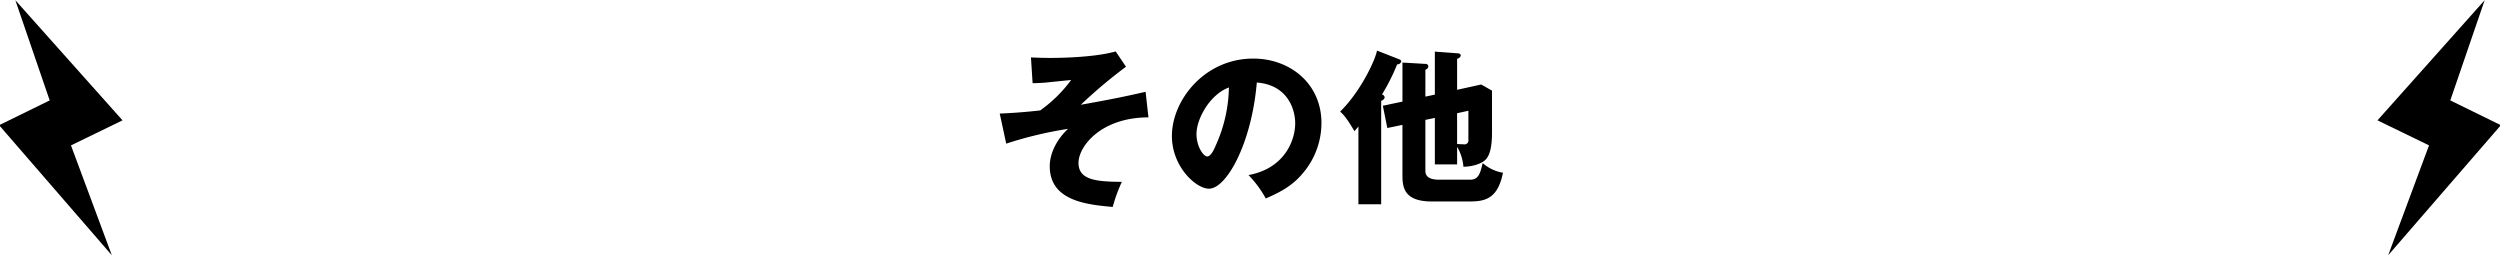
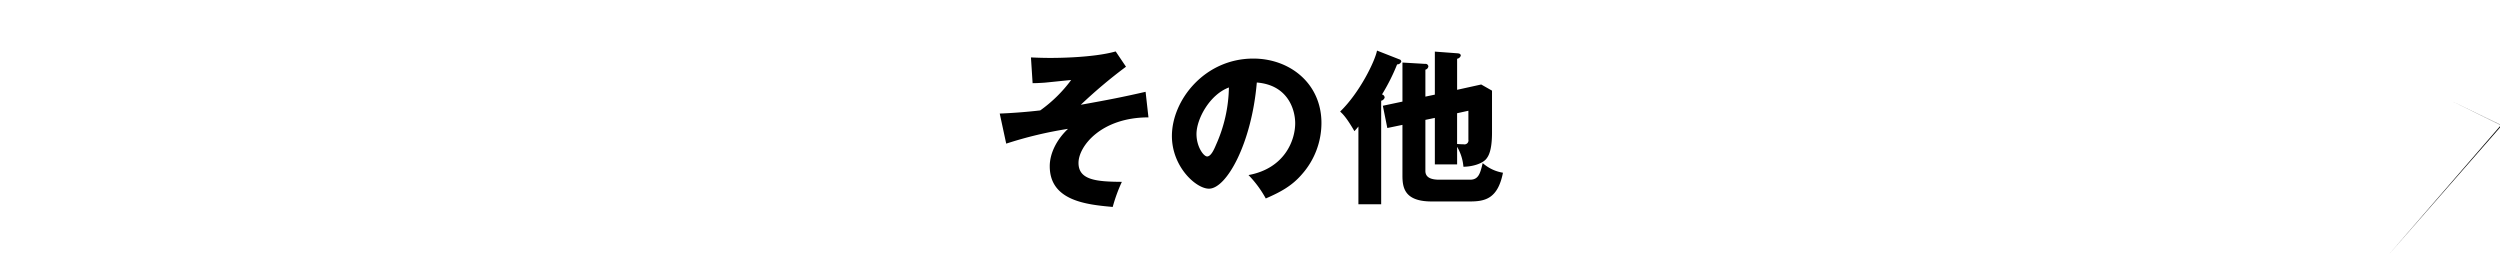
<svg xmlns="http://www.w3.org/2000/svg" id="svg2" width="617" height="63" viewBox="0 0 617 63">
  <defs>
    <style>
      .cls-1 {
        fill-rule: evenodd;
      }
    </style>
  </defs>
-   <path id="シェイプ_1" data-name="シェイプ 1" class="cls-1" d="M27.6,63L-0.216,30.9l12.48-6.121L3.785,0.05,30.236,29.7,17.516,35.881Z" />
-   <path id="シェイプ_1_のコピー" data-name="シェイプ 1 のコピー" class="cls-1" d="M589.4,63l27.813-32.1-12.48-6.121L613.215,0.05,586.764,29.7l12.72,6.177Z" />
+   <path id="シェイプ_1_のコピー" data-name="シェイプ 1 のコピー" class="cls-1" d="M589.4,63l27.813-32.1-12.48-6.121l12.72,6.177Z" />
  <path id="_14その他" data-name="14その他" class="cls-1" d="M282.732,22.657c-5.74,1.312-9.1,1.968-15.992,3.2a122.264,122.264,0,0,1,11.154-9.39l-2.543-3.773c-5.659,1.6-14.967,1.6-16.156,1.6-2.174,0-3.773-.082-4.757-0.123l0.41,6.356c0.82,0,1.681-.041,2.953-0.123,0.943-.082,5.535-0.574,6.561-0.656a34.05,34.05,0,0,1-7.628,7.5c-3.157.369-6.807,0.656-10,.779l1.6,7.422a97.574,97.574,0,0,1,15.254-3.65c-2.788,2.625-4.51,6.028-4.51,9.227,0,8.529,9.062,9.472,15.541,10.047a38.892,38.892,0,0,1,2.256-6.192c-6.315-.041-10.7-0.451-10.7-4.675,0-4.1,5.577-11.236,17.264-11.236Zm29.662,26.326c3.486-1.517,6.4-3.034,8.9-5.946a19.1,19.1,0,0,0,4.839-12.671c0-9.8-7.832-15.91-16.812-15.91-12.056,0-20.094,10.293-20.094,19.109,0,7.586,5.946,13,9.145,13,4.346,0,10.538-11.195,11.81-26.2,7.709,0.615,9.472,6.725,9.472,10.047,0,4.265-2.624,11.154-11.523,12.794A26.563,26.563,0,0,1,312.394,48.983Zm-9.1-27.392A35.869,35.869,0,0,1,300.133,35.7c-0.451,1.066-1.23,2.911-2.214,2.911-0.861,0-2.625-2.378-2.625-5.536C295.294,29.382,298.534,23.354,303.291,21.59Zm48.491,2.255V17.2a0.97,0.97,0,0,0,.738-0.82,0.7,0.7,0,0,0-.82-0.615l-5.577-.328v9.637L341.284,26.1l1.108,5.495,3.731-.779V43.283c0,2.993.451,6.438,7.217,6.438h9.391c3.772,0,6.93-.656,8.2-7.094a9.922,9.922,0,0,1-5-2.378c-0.615,2.5-.984,4.1-3.116,4.1h-7.586c-1.969,0-3.445-.492-3.445-2.173V29.587l2.337-.492V40.576h5.495V36.23a11.624,11.624,0,0,1,1.558,4.921c1.928,0,4.634-.656,5.659-1.968,0.451-.574,1.395-1.845,1.395-6.479V22.37l-2.666-1.517-5.946,1.312V14.5a1.147,1.147,0,0,0,.9-0.738c0-.533-0.451-0.574-0.9-0.615l-5.495-.41V23.354ZM362.4,27.331v7.135a0.972,0.972,0,0,1-1.148,1.148c-0.452,0-1.231-.041-1.641-0.082V27.946Zm-21.529-2.46a1.19,1.19,0,0,0,.861-0.779,0.828,0.828,0,0,0-.656-0.779,48.545,48.545,0,0,0,3.732-7.422,1.039,1.039,0,0,0,1.025-.7,0.568,0.568,0,0,0-.451-0.533l-5.536-2.173c-0.492,2.583-4.265,10.375-9.1,15.049,0.574,0.533,1.476,1.312,3.526,4.839,0.328-.369.656-0.738,0.984-1.148V50.418h5.618V24.871Z" />
</svg>